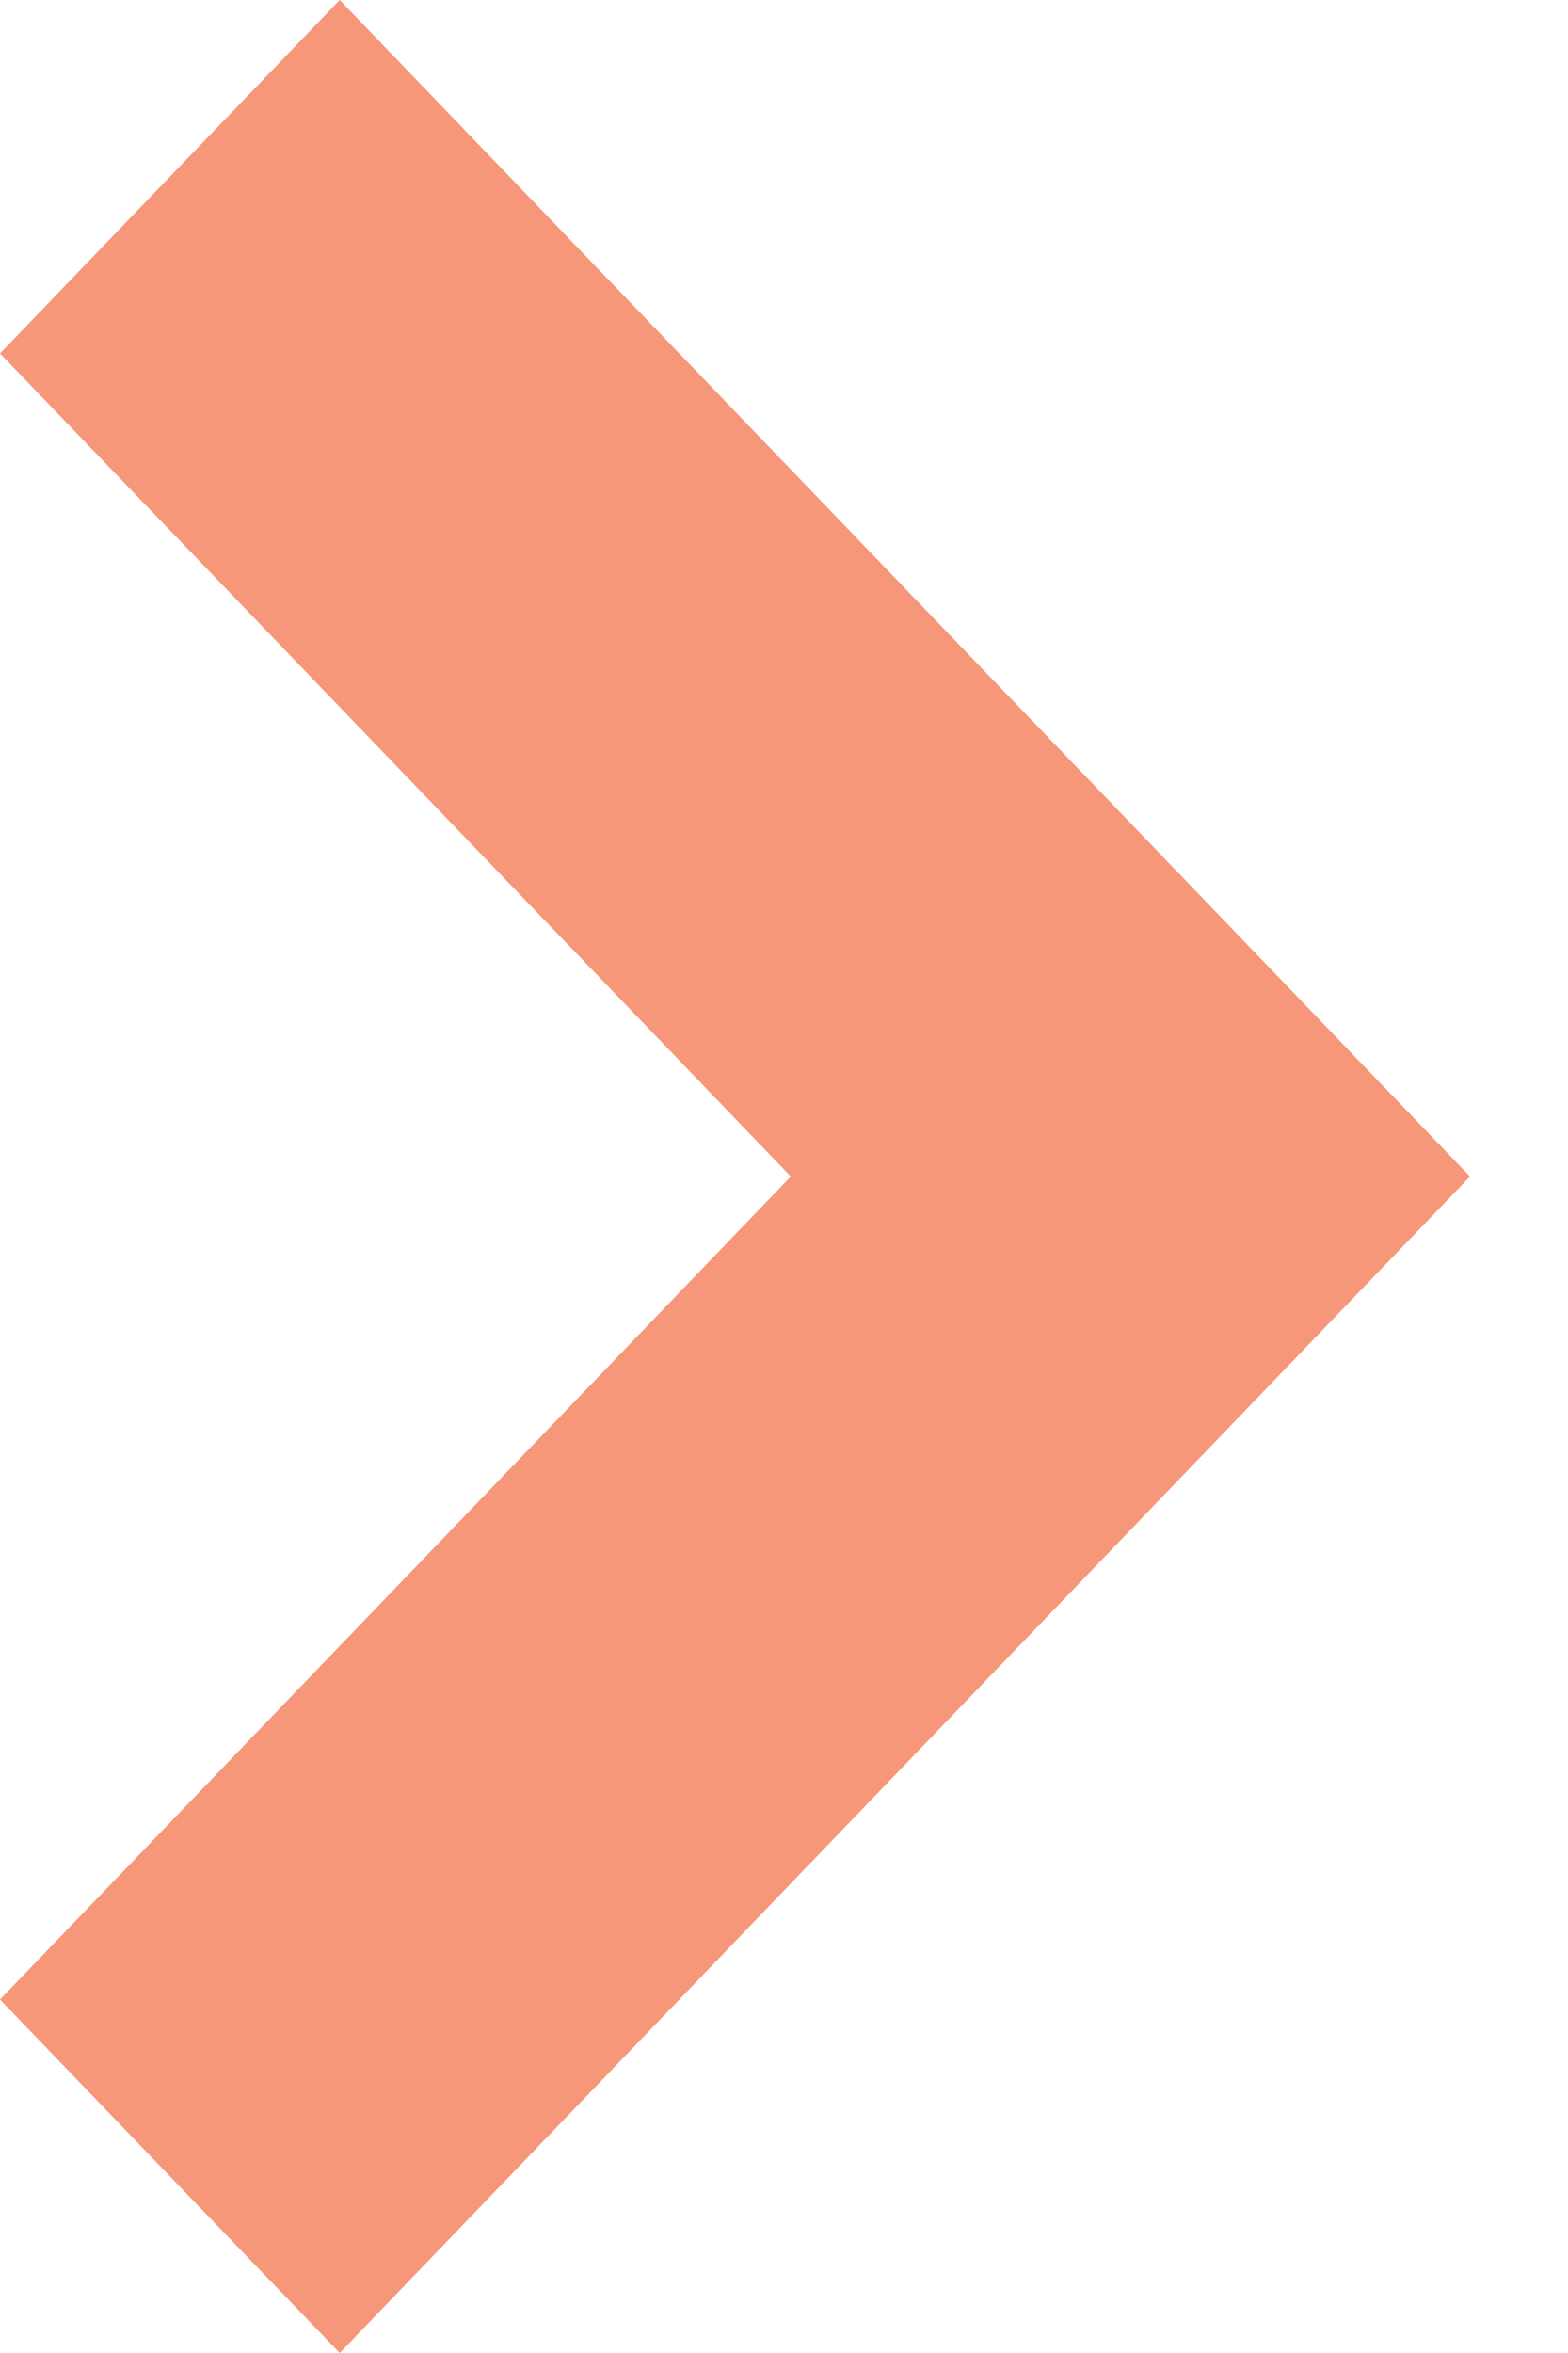
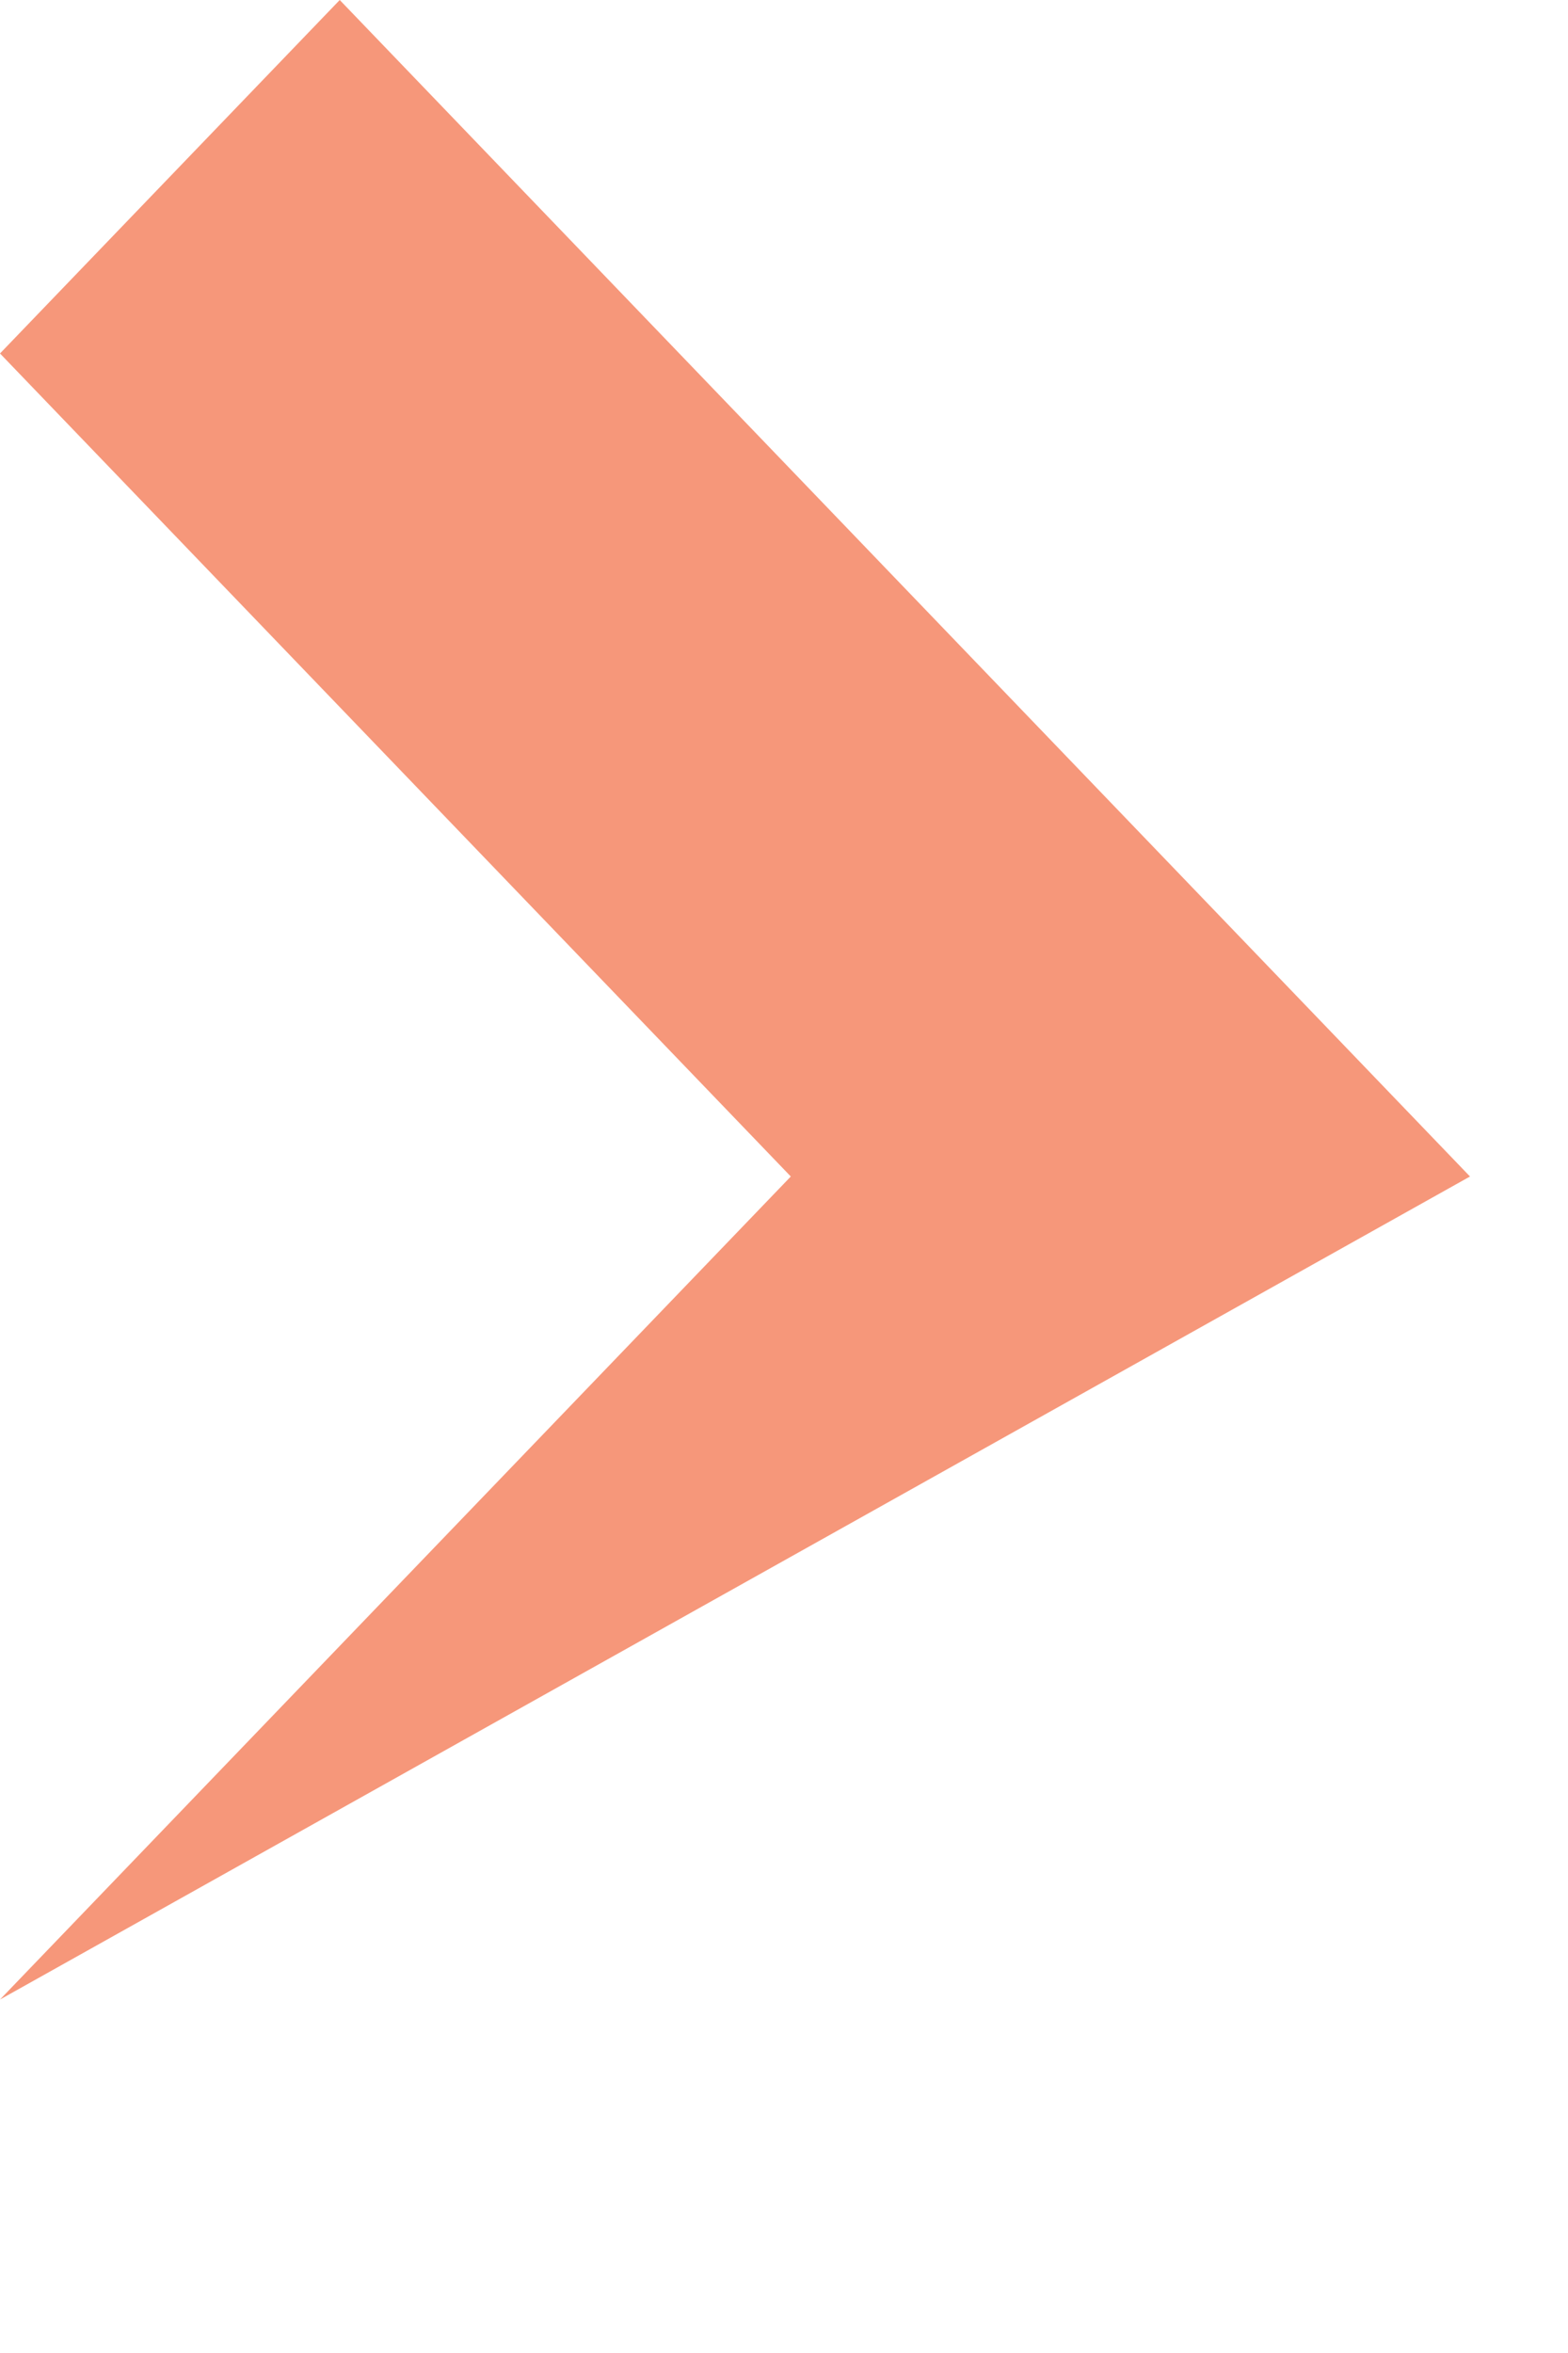
<svg xmlns="http://www.w3.org/2000/svg" width="6" height="9" viewBox="0 0 6 9" fill="none">
-   <path fill-rule="evenodd" clip-rule="evenodd" d="M0 1.352L1.3 0L5.625 4.5L1.3 9L0 7.648L3.026 4.5L0 1.352Z" fill="#F6977A" />
+   <path fill-rule="evenodd" clip-rule="evenodd" d="M0 1.352L1.3 0L5.625 4.5L0 7.648L3.026 4.5L0 1.352Z" fill="#F6977A" />
</svg>